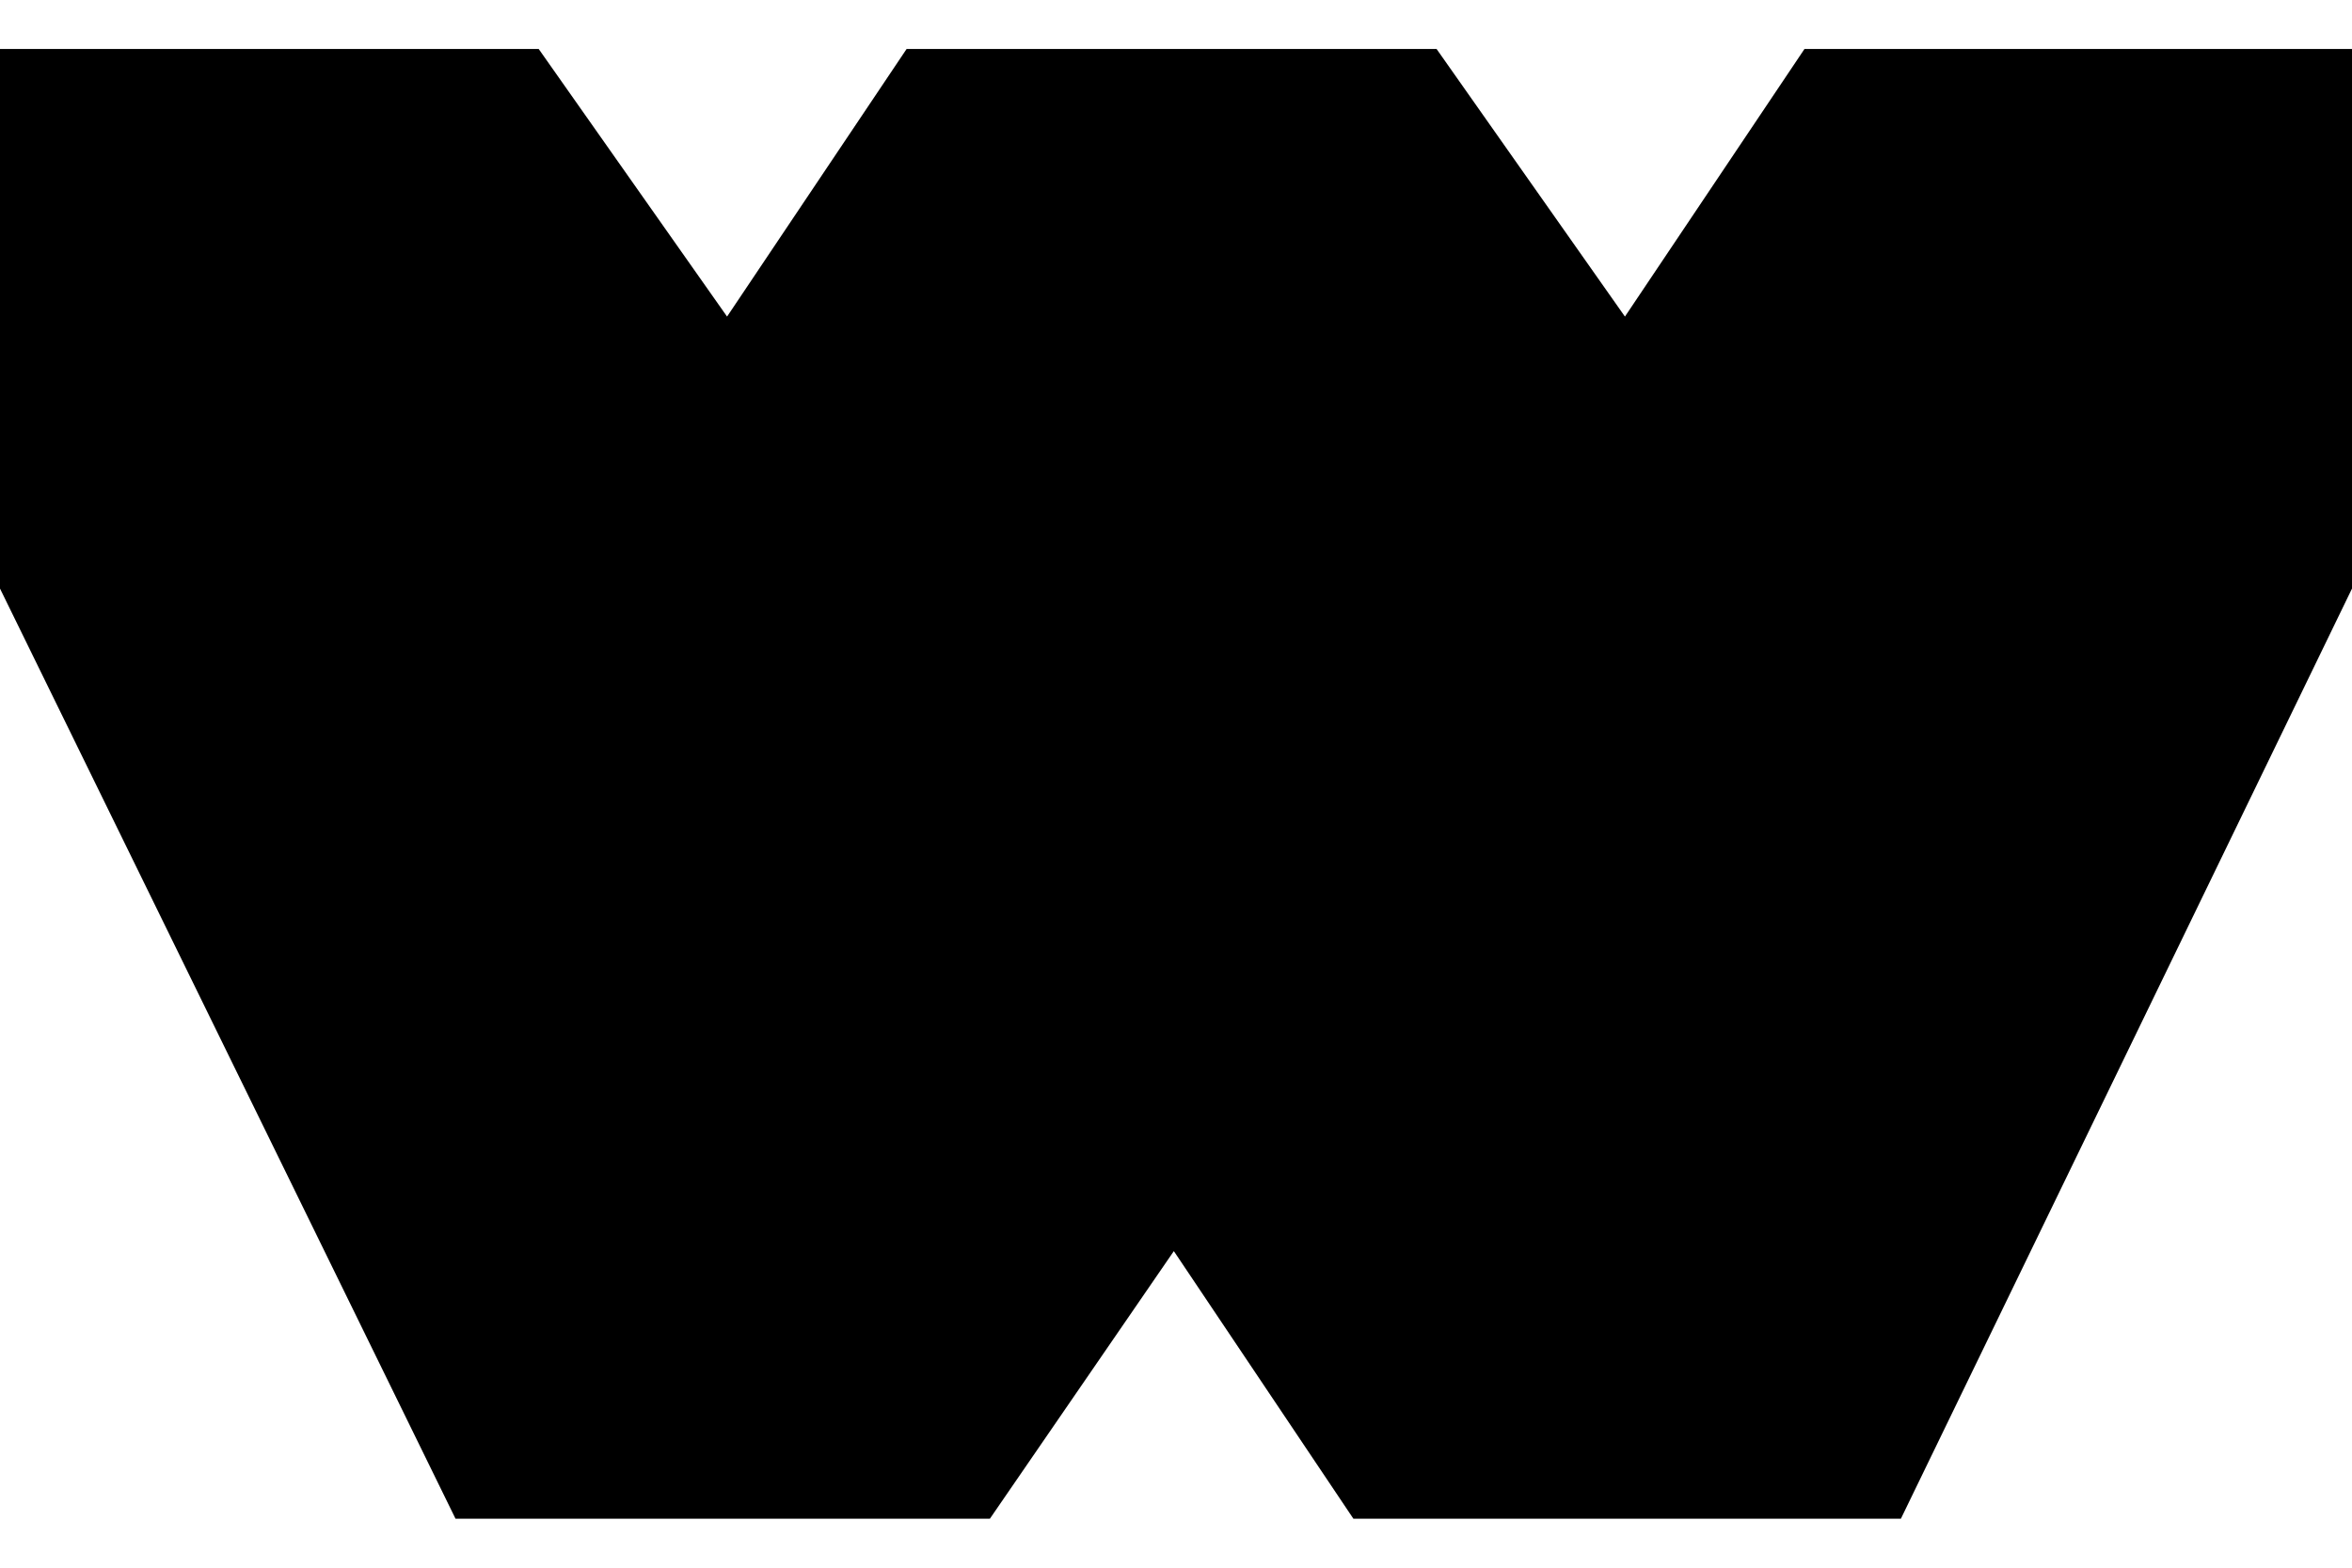
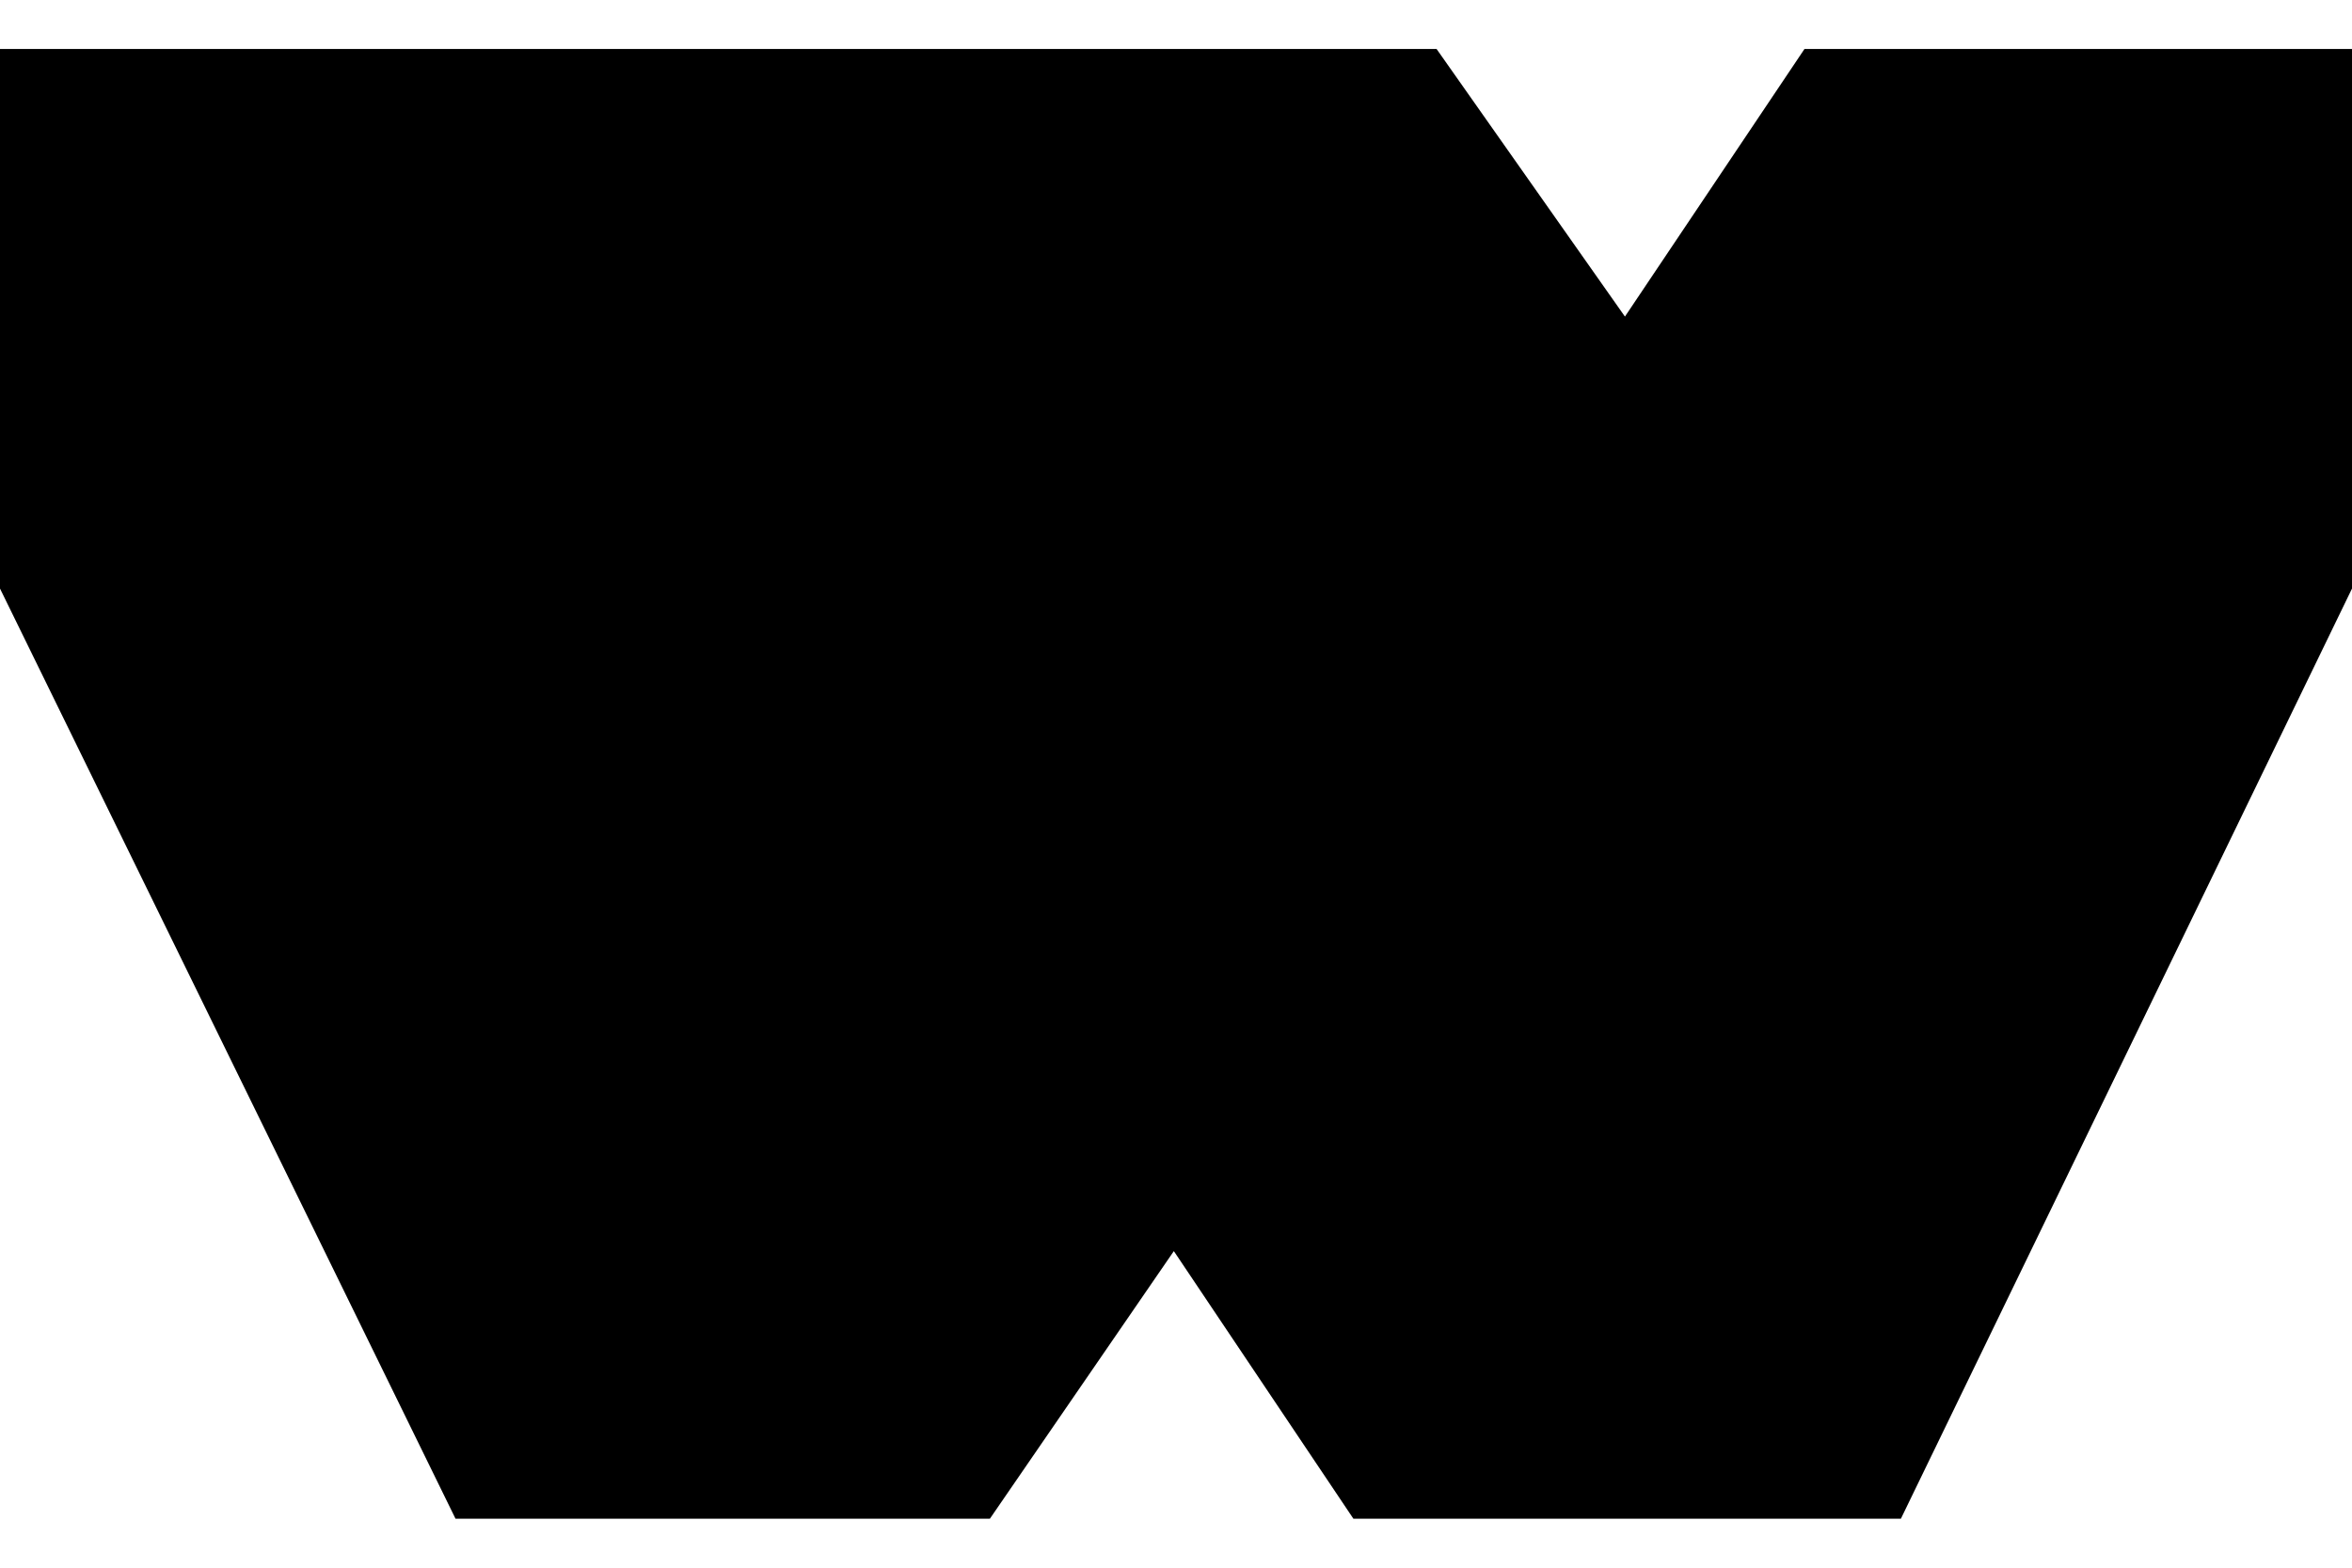
<svg xmlns="http://www.w3.org/2000/svg" width="24" height="16" viewBox="0 0 24 16" fill="none">
-   <path d="M24 6.007V0.5H18.413L16.581 3.231L14.659 0.5H9.251L7.419 3.231L5.497 0.5H0V6.007L4.648 15.5H10.101L11.978 12.769L13.81 15.5H19.397L24 6.007Z" fill="black" />
+   <path d="M24 6.007V0.5H18.413L16.581 3.231L14.659 0.5H9.251L5.497 0.5H0V6.007L4.648 15.5H10.101L11.978 12.769L13.81 15.5H19.397L24 6.007Z" fill="black" />
</svg>